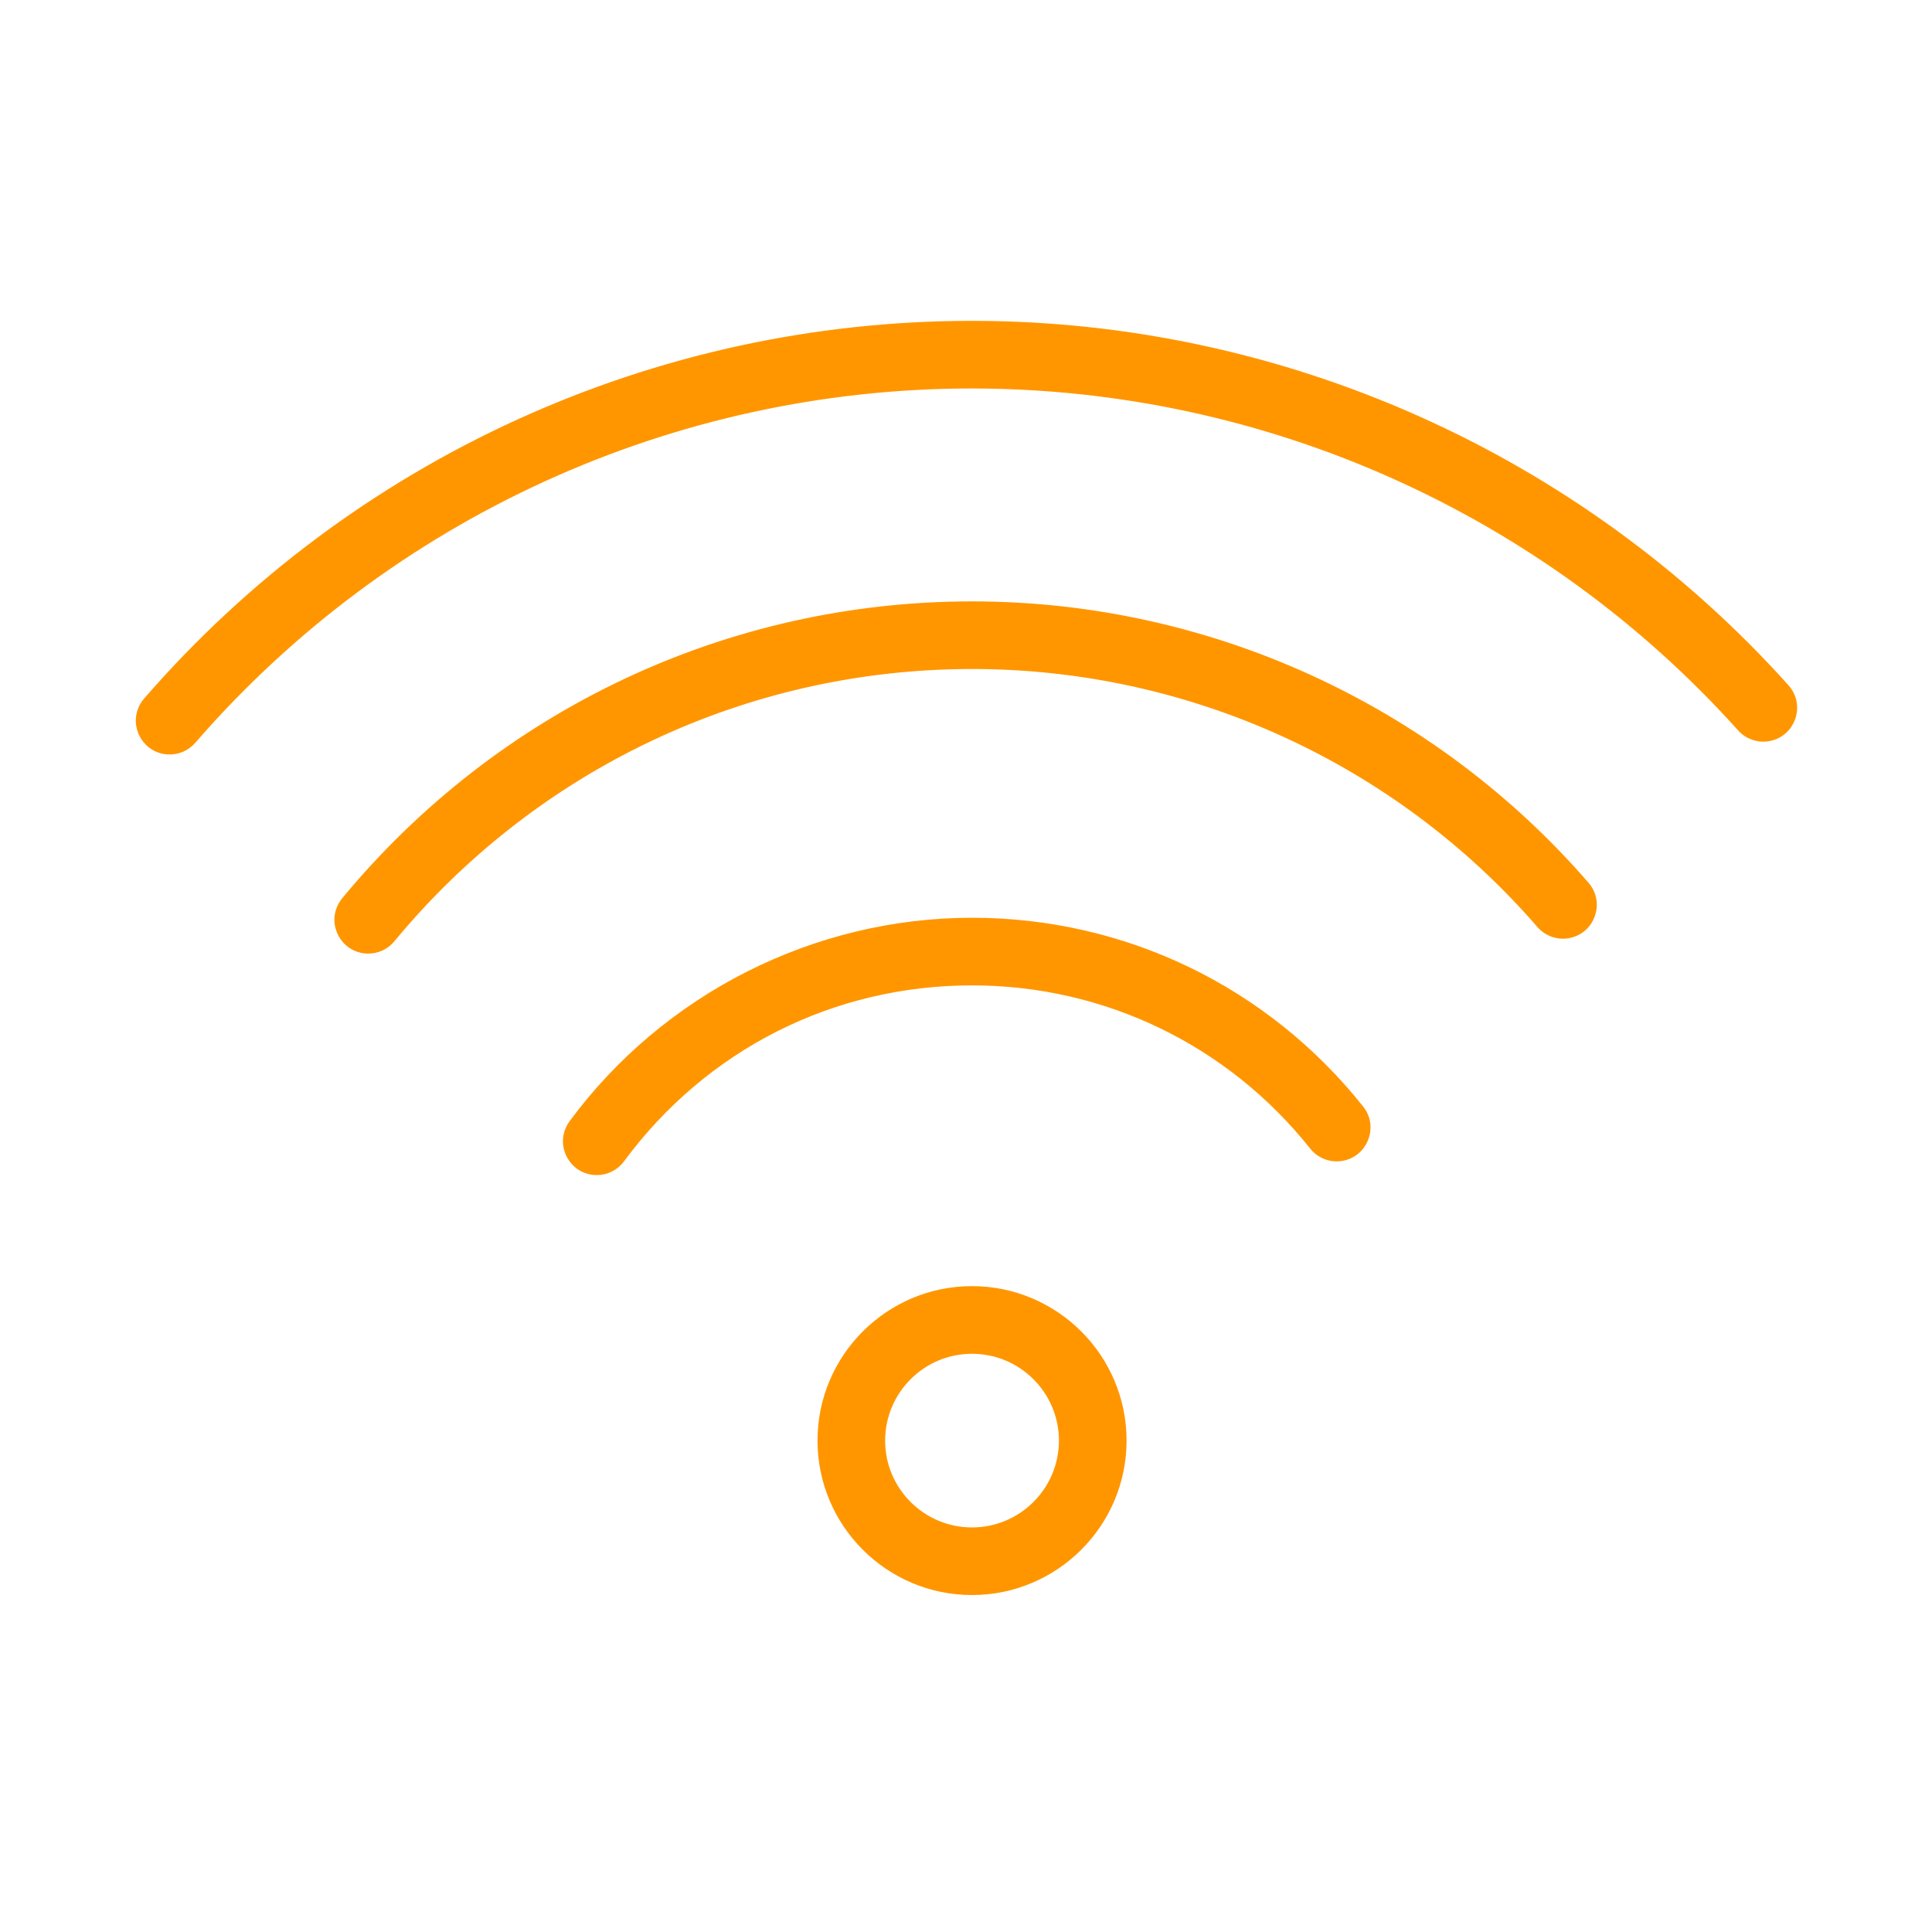
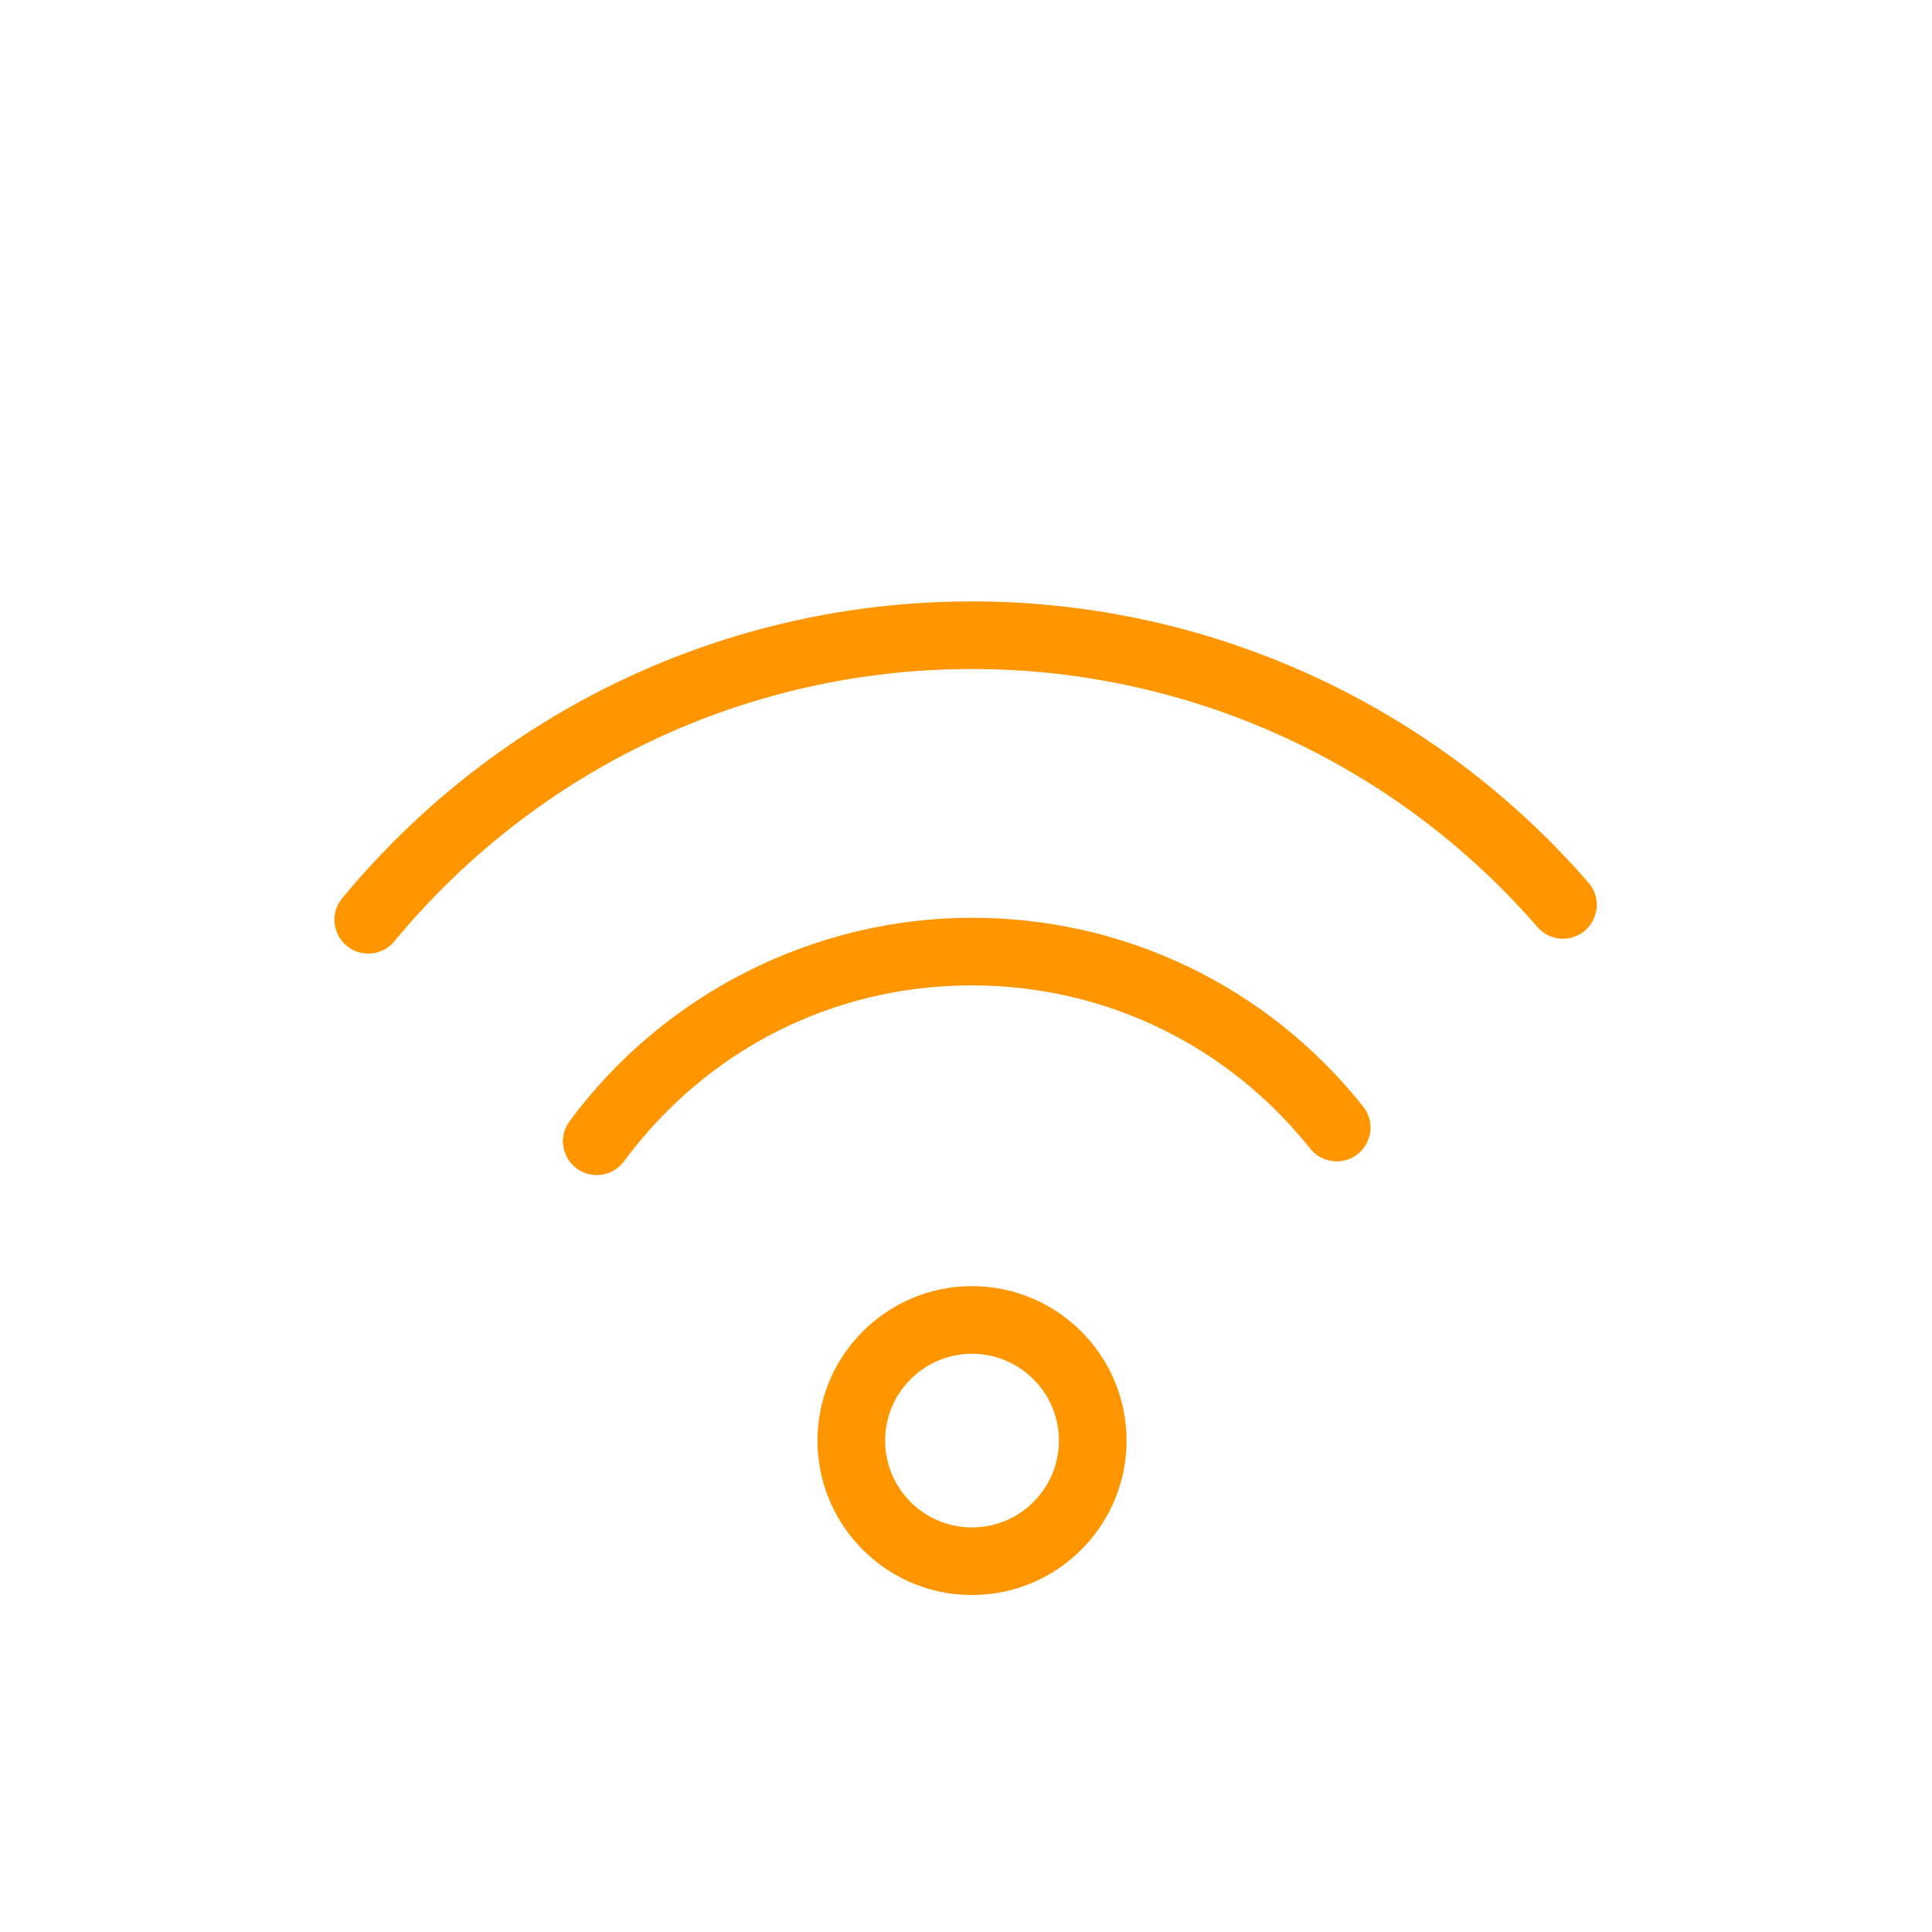
<svg xmlns="http://www.w3.org/2000/svg" viewBox="1950 2450 100 100" width="100" height="100" data-guides="{&quot;vertical&quot;:[],&quot;horizontal&quot;:[]}">
  <path fill="#ff9600" stroke="#ff9600" fill-opacity="1" stroke-width="0.5" stroke-opacity="1" color="rgb(51, 51, 51)" fill-rule="evenodd" font-size-adjust="none" id="tSvgbea448cf24" title="Path 8" d="M 2000.309 2532.309 C 1996.038 2532.309 1992.564 2528.835 1992.564 2524.565C 1992.564 2520.294 1996.038 2516.82 2000.309 2516.82C 2004.584 2516.82 2008.061 2520.294 2008.061 2524.565C 2008.061 2528.835 2004.584 2532.309 2000.309 2532.309ZM 2000.309 2519.821 C 1997.69 2519.824 1995.567 2521.947 1995.564 2524.566C 1995.567 2527.185 1997.69 2529.307 2000.309 2529.31C 2002.93 2529.309 2005.056 2527.187 2005.061 2524.566C 2005.057 2521.945 2002.93 2519.822 2000.309 2519.821ZM 1980.889 2510.572 C 1979.735 2510.572 1979.014 2509.323 1979.59 2508.324C 1979.619 2508.274 1979.65 2508.227 1979.684 2508.181C 1984.504 2501.651 1992.215 2497.753 2000.31 2497.753C 2008.158 2497.753 2015.465 2501.279 2020.36 2507.428C 2021.079 2508.332 2020.55 2509.675 2019.408 2509.846C 2018.878 2509.925 2018.346 2509.715 2018.012 2509.296C 2013.691 2503.866 2007.238 2500.753 2000.31 2500.753C 1993.057 2500.753 1986.418 2504.11 1982.097 2509.963C 1981.814 2510.346 1981.366 2510.573 1980.889 2510.572Z" />
  <path fill="#ff9600" stroke="#ff9600" fill-opacity="1" stroke-width="0.5" stroke-opacity="1" color="rgb(51, 51, 51)" fill-rule="evenodd" font-size-adjust="none" id="tSvga7777cc845" title="Path 9" d="M 1969.061 2499.108 C 1967.906 2499.107 1967.185 2497.857 1967.763 2496.857C 1967.805 2496.785 1967.853 2496.716 1967.906 2496.652C 1975.933 2486.945 1987.743 2481.378 2000.308 2481.378C 2012.483 2481.375 2024.059 2486.658 2032.035 2495.857C 2032.789 2496.732 2032.313 2498.094 2031.179 2498.31C 2030.656 2498.41 2030.119 2498.224 2029.769 2497.823C 2022.364 2489.281 2011.614 2484.375 2000.309 2484.378C 1988.642 2484.378 1977.674 2489.548 1970.218 2498.564C 1969.933 2498.909 1969.509 2499.109 1969.061 2499.108Z" />
-   <path fill="#ff9600" stroke="#ff9600" fill-opacity="1" stroke-width="0.5" stroke-opacity="1" color="rgb(51, 51, 51)" fill-rule="evenodd" font-size-adjust="none" id="tSvg18dbfb41d9f" title="Path 10" d="M 1958.781 2488.802 C 1957.626 2488.801 1956.905 2487.551 1957.483 2486.551C 1957.531 2486.469 1957.587 2486.391 1957.649 2486.319C 1968.377 2473.956 1983.941 2466.855 2000.31 2466.857C 2016.343 2466.857 2031.684 2473.708 2042.399 2485.652C 2043.158 2486.522 2042.691 2487.888 2041.558 2488.11C 2041.046 2488.21 2040.519 2488.038 2040.166 2487.655C 2030.006 2476.338 2015.519 2469.869 2000.311 2469.857C 1984.811 2469.855 1970.074 2476.579 1959.916 2488.286C 1959.63 2488.614 1959.216 2488.802 1958.781 2488.802Z" />
  <defs />
</svg>